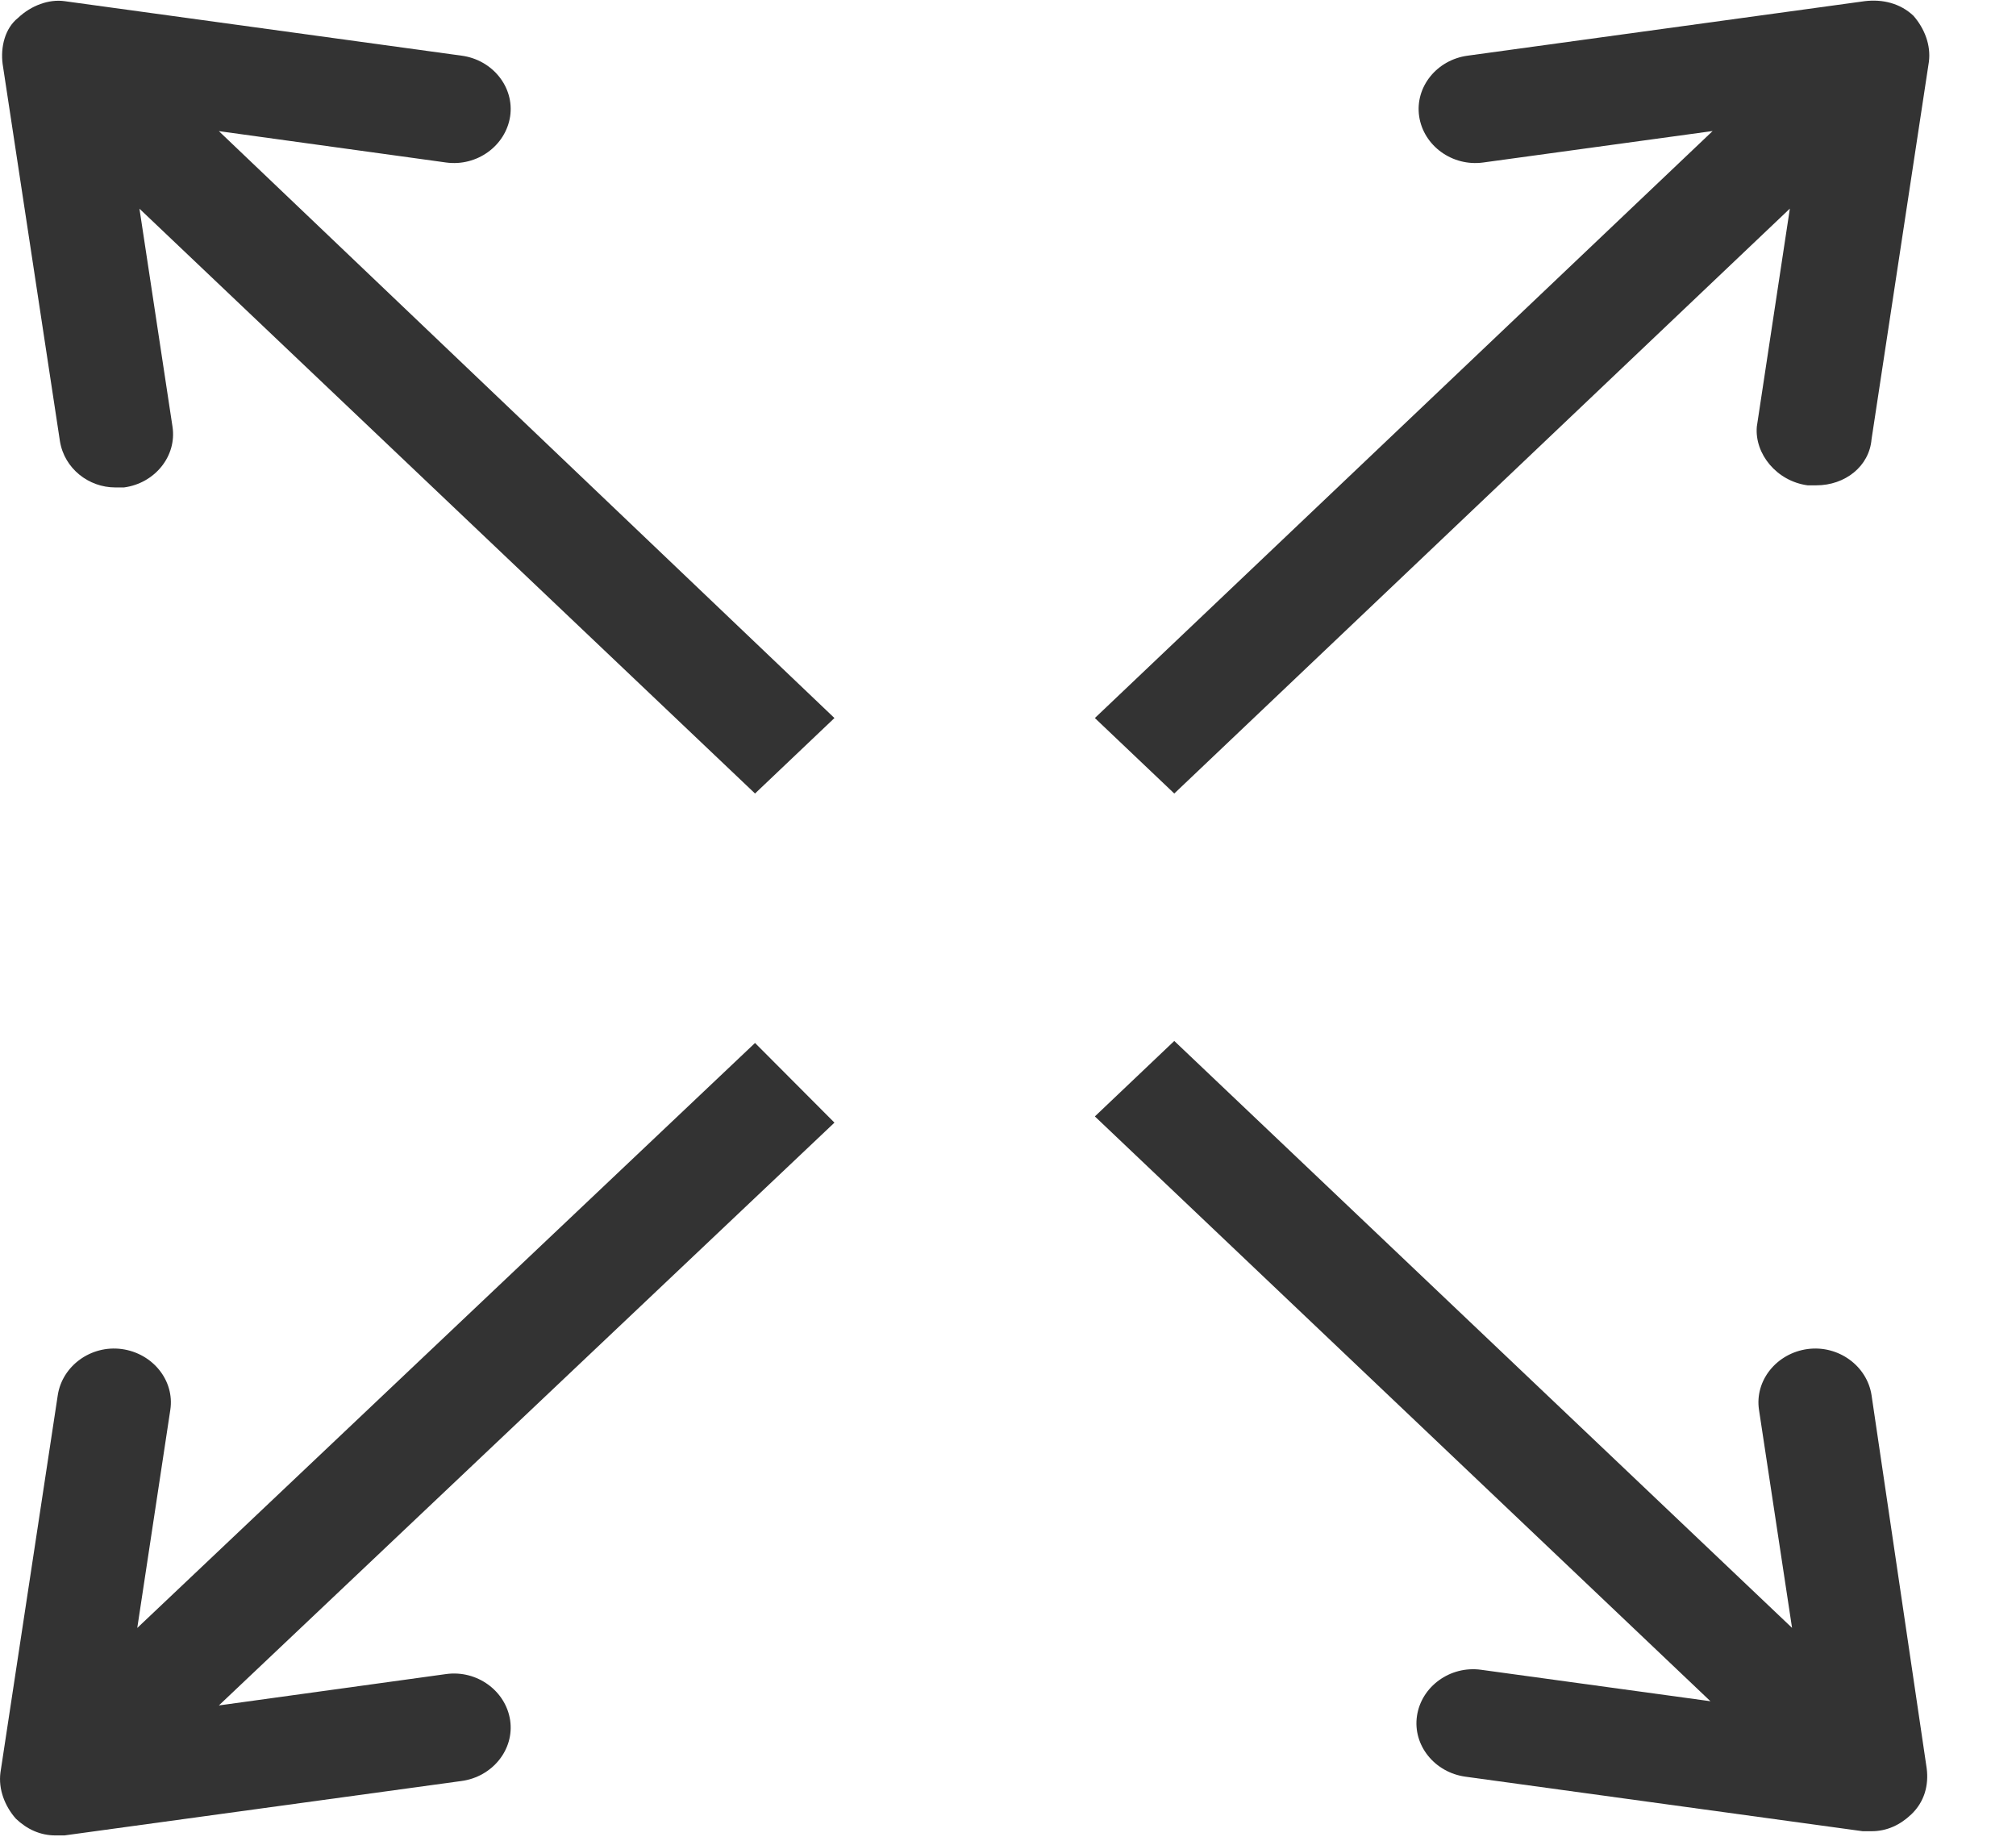
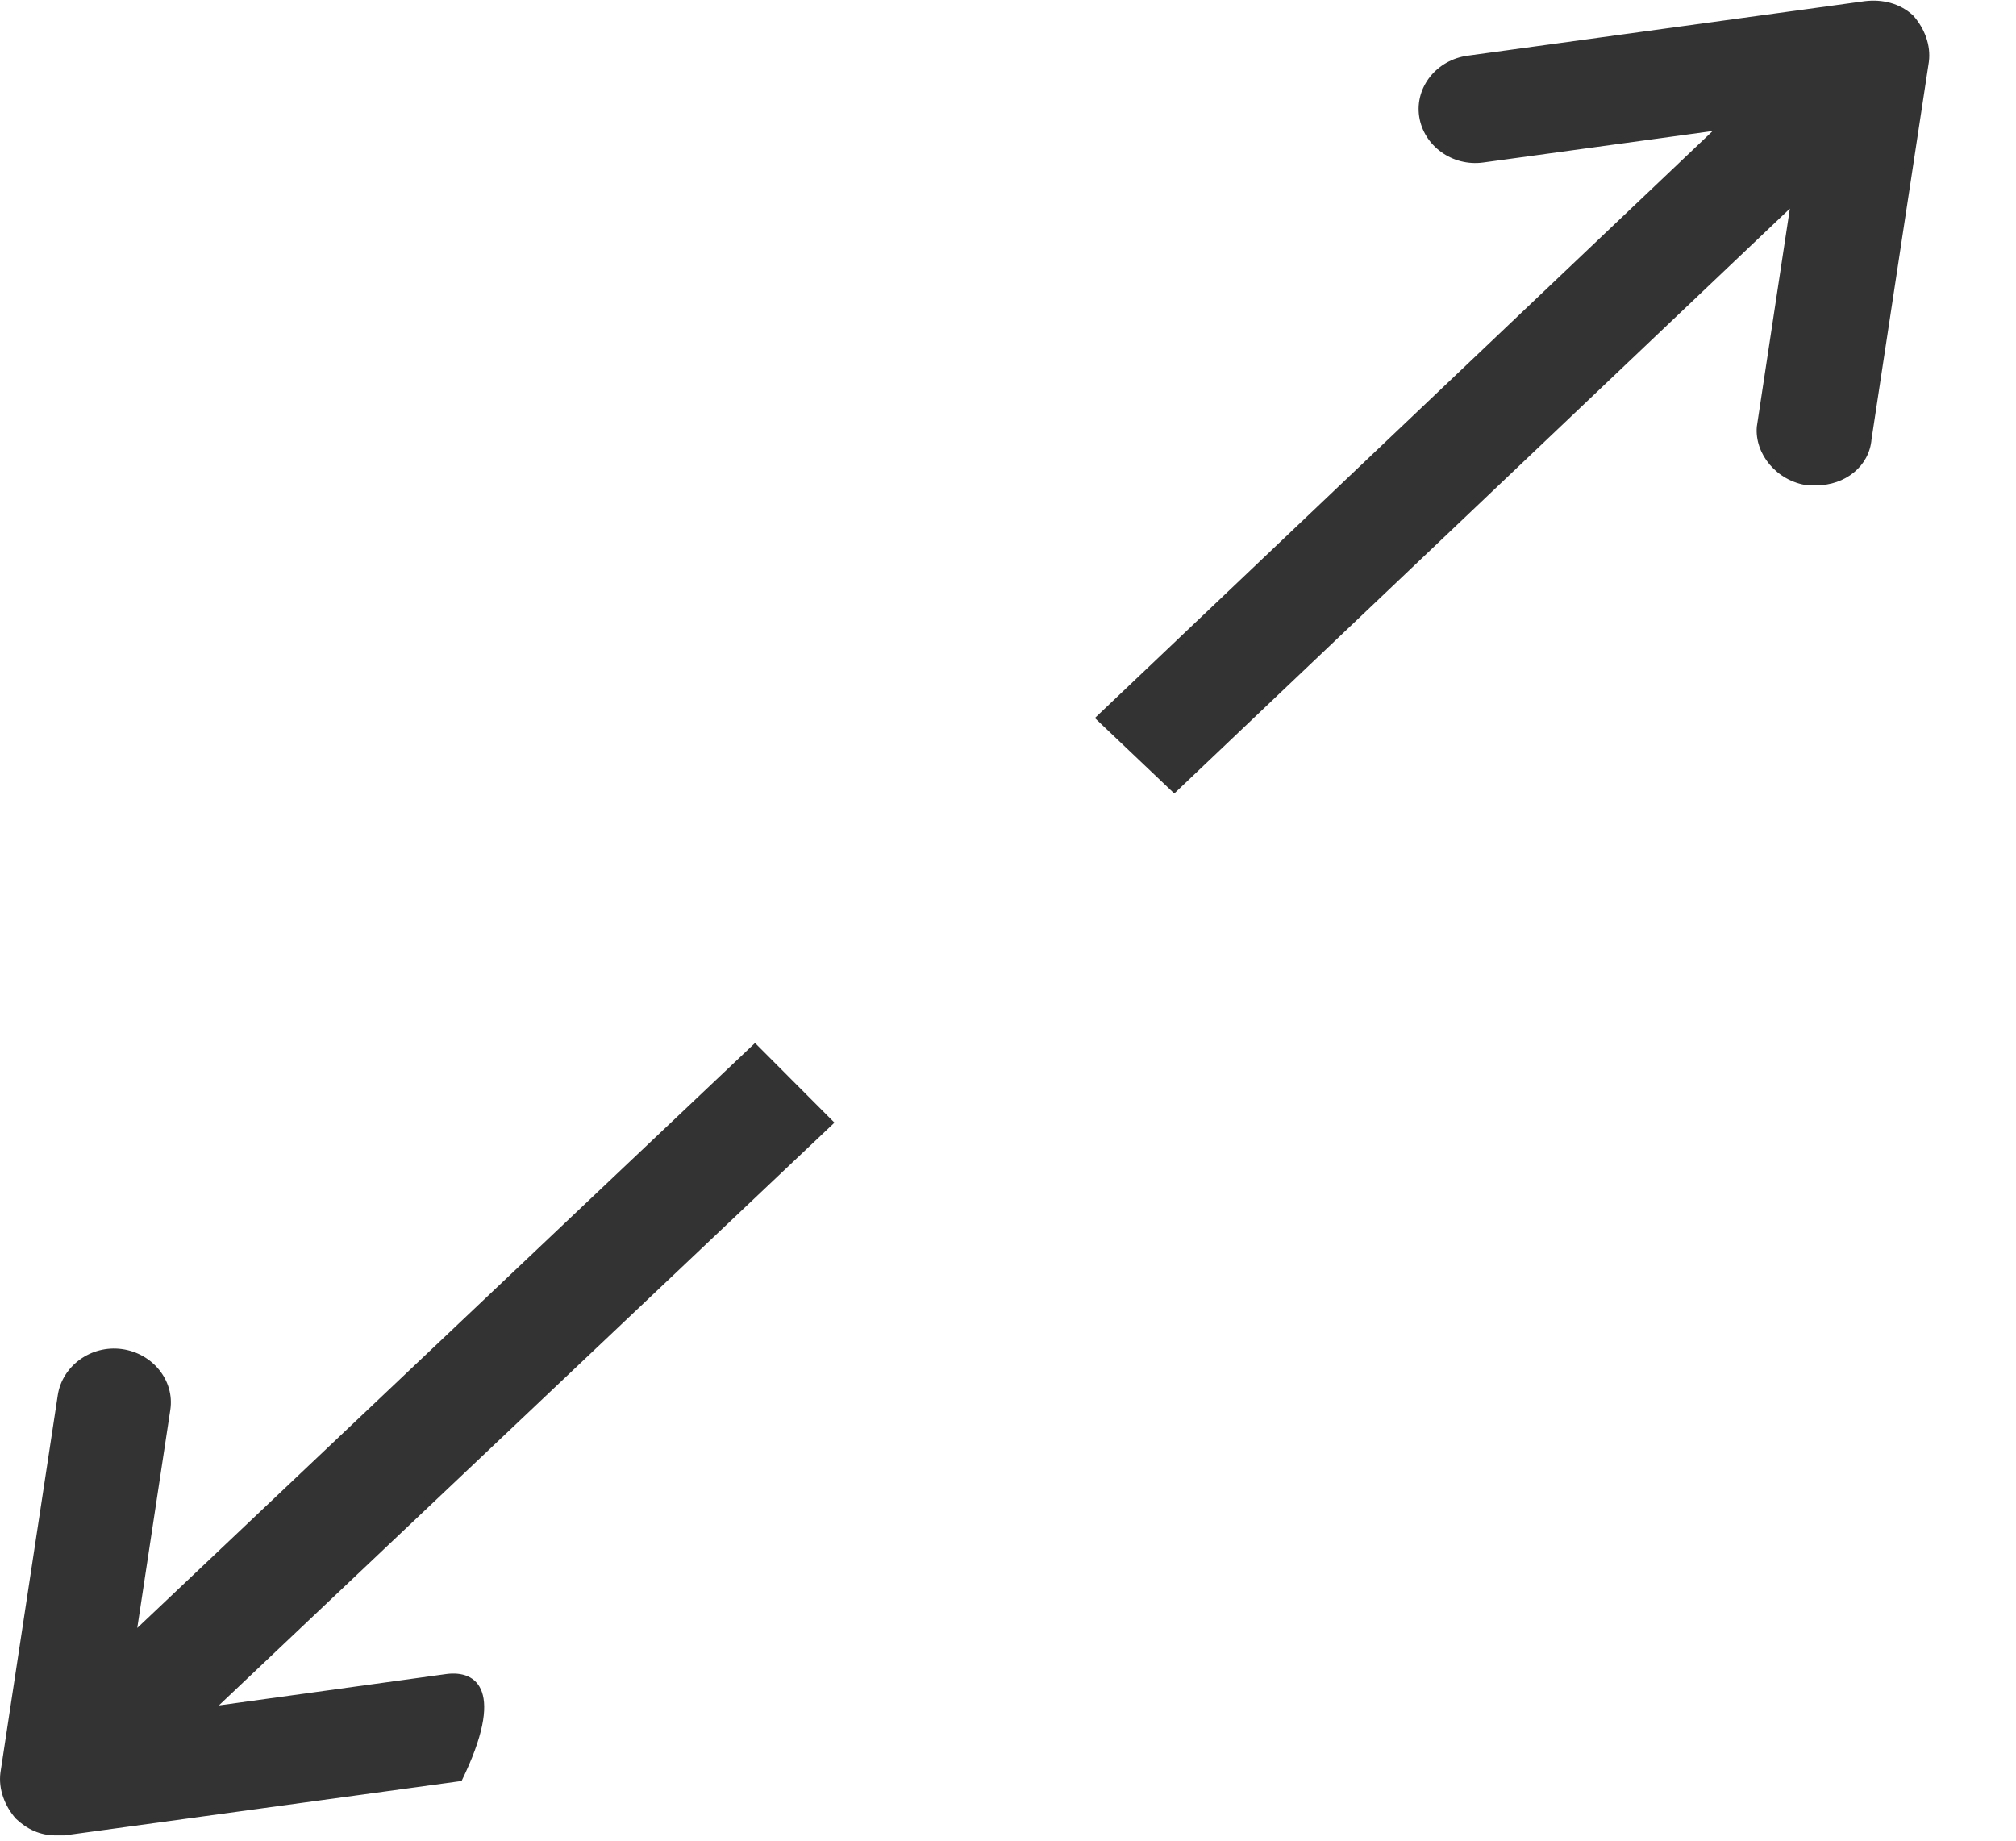
<svg xmlns="http://www.w3.org/2000/svg" width="23" height="21" viewBox="0 0 23 21" fill="none">
-   <path d="M21.352 15.918C21.301 15.583 20.974 15.344 20.622 15.391C20.269 15.439 20.017 15.75 20.068 16.085L20.445 18.572L13.397 11.876L12.491 12.737L19.514 19.409L16.896 19.05C16.544 19.002 16.216 19.241 16.166 19.576C16.116 19.911 16.367 20.222 16.72 20.27L21.251 20.892C21.276 20.892 21.301 20.892 21.352 20.892C21.528 20.892 21.679 20.82 21.805 20.7C21.956 20.557 22.006 20.366 21.981 20.174L21.352 15.918Z" fill="#333333" />
-   <path d="M5.09 1.854C5.442 1.902 5.769 1.663 5.82 1.328C5.87 0.993 5.618 0.682 5.266 0.635L0.735 0.013C0.559 -0.011 0.357 0.061 0.206 0.204C0.055 0.324 0.005 0.539 0.03 0.73L0.684 5.035C0.735 5.346 1.012 5.561 1.314 5.561C1.339 5.561 1.364 5.561 1.415 5.561C1.767 5.514 2.019 5.203 1.968 4.868L1.591 2.381L8.614 9.053L9.52 8.192L2.497 1.496L5.09 1.854Z" fill="#333333" />
-   <path d="M8.614 11.899L1.566 18.573L1.943 16.085C1.994 15.75 1.742 15.439 1.389 15.391C1.037 15.344 0.71 15.583 0.659 15.918L0.005 20.223C-0.02 20.414 0.055 20.606 0.181 20.749C0.307 20.869 0.458 20.94 0.634 20.94C0.659 20.94 0.684 20.94 0.735 20.94L5.266 20.319C5.618 20.271 5.87 19.96 5.82 19.625C5.769 19.29 5.442 19.051 5.09 19.099L2.497 19.457L9.52 12.808L8.614 11.899Z" fill="#333333" />
+   <path d="M8.614 11.899L1.566 18.573L1.943 16.085C1.994 15.75 1.742 15.439 1.389 15.391C1.037 15.344 0.71 15.583 0.659 15.918L0.005 20.223C-0.02 20.414 0.055 20.606 0.181 20.749C0.307 20.869 0.458 20.94 0.634 20.94C0.659 20.94 0.684 20.94 0.735 20.94L5.266 20.319C5.769 19.29 5.442 19.051 5.09 19.099L2.497 19.457L9.52 12.808L8.614 11.899Z" fill="#333333" />
  <path d="M13.397 9.053L20.42 2.38L20.043 4.868C20.017 5.178 20.269 5.489 20.622 5.537C20.647 5.537 20.672 5.537 20.722 5.537C21.049 5.537 21.326 5.322 21.352 5.011L22.006 0.706C22.031 0.515 21.956 0.324 21.83 0.18C21.679 0.037 21.477 -0.011 21.276 0.013L16.745 0.635C16.392 0.682 16.141 0.993 16.191 1.328C16.241 1.663 16.569 1.902 16.921 1.854L19.539 1.495L12.491 8.192L13.397 9.053Z" fill="#333333" />
</svg>